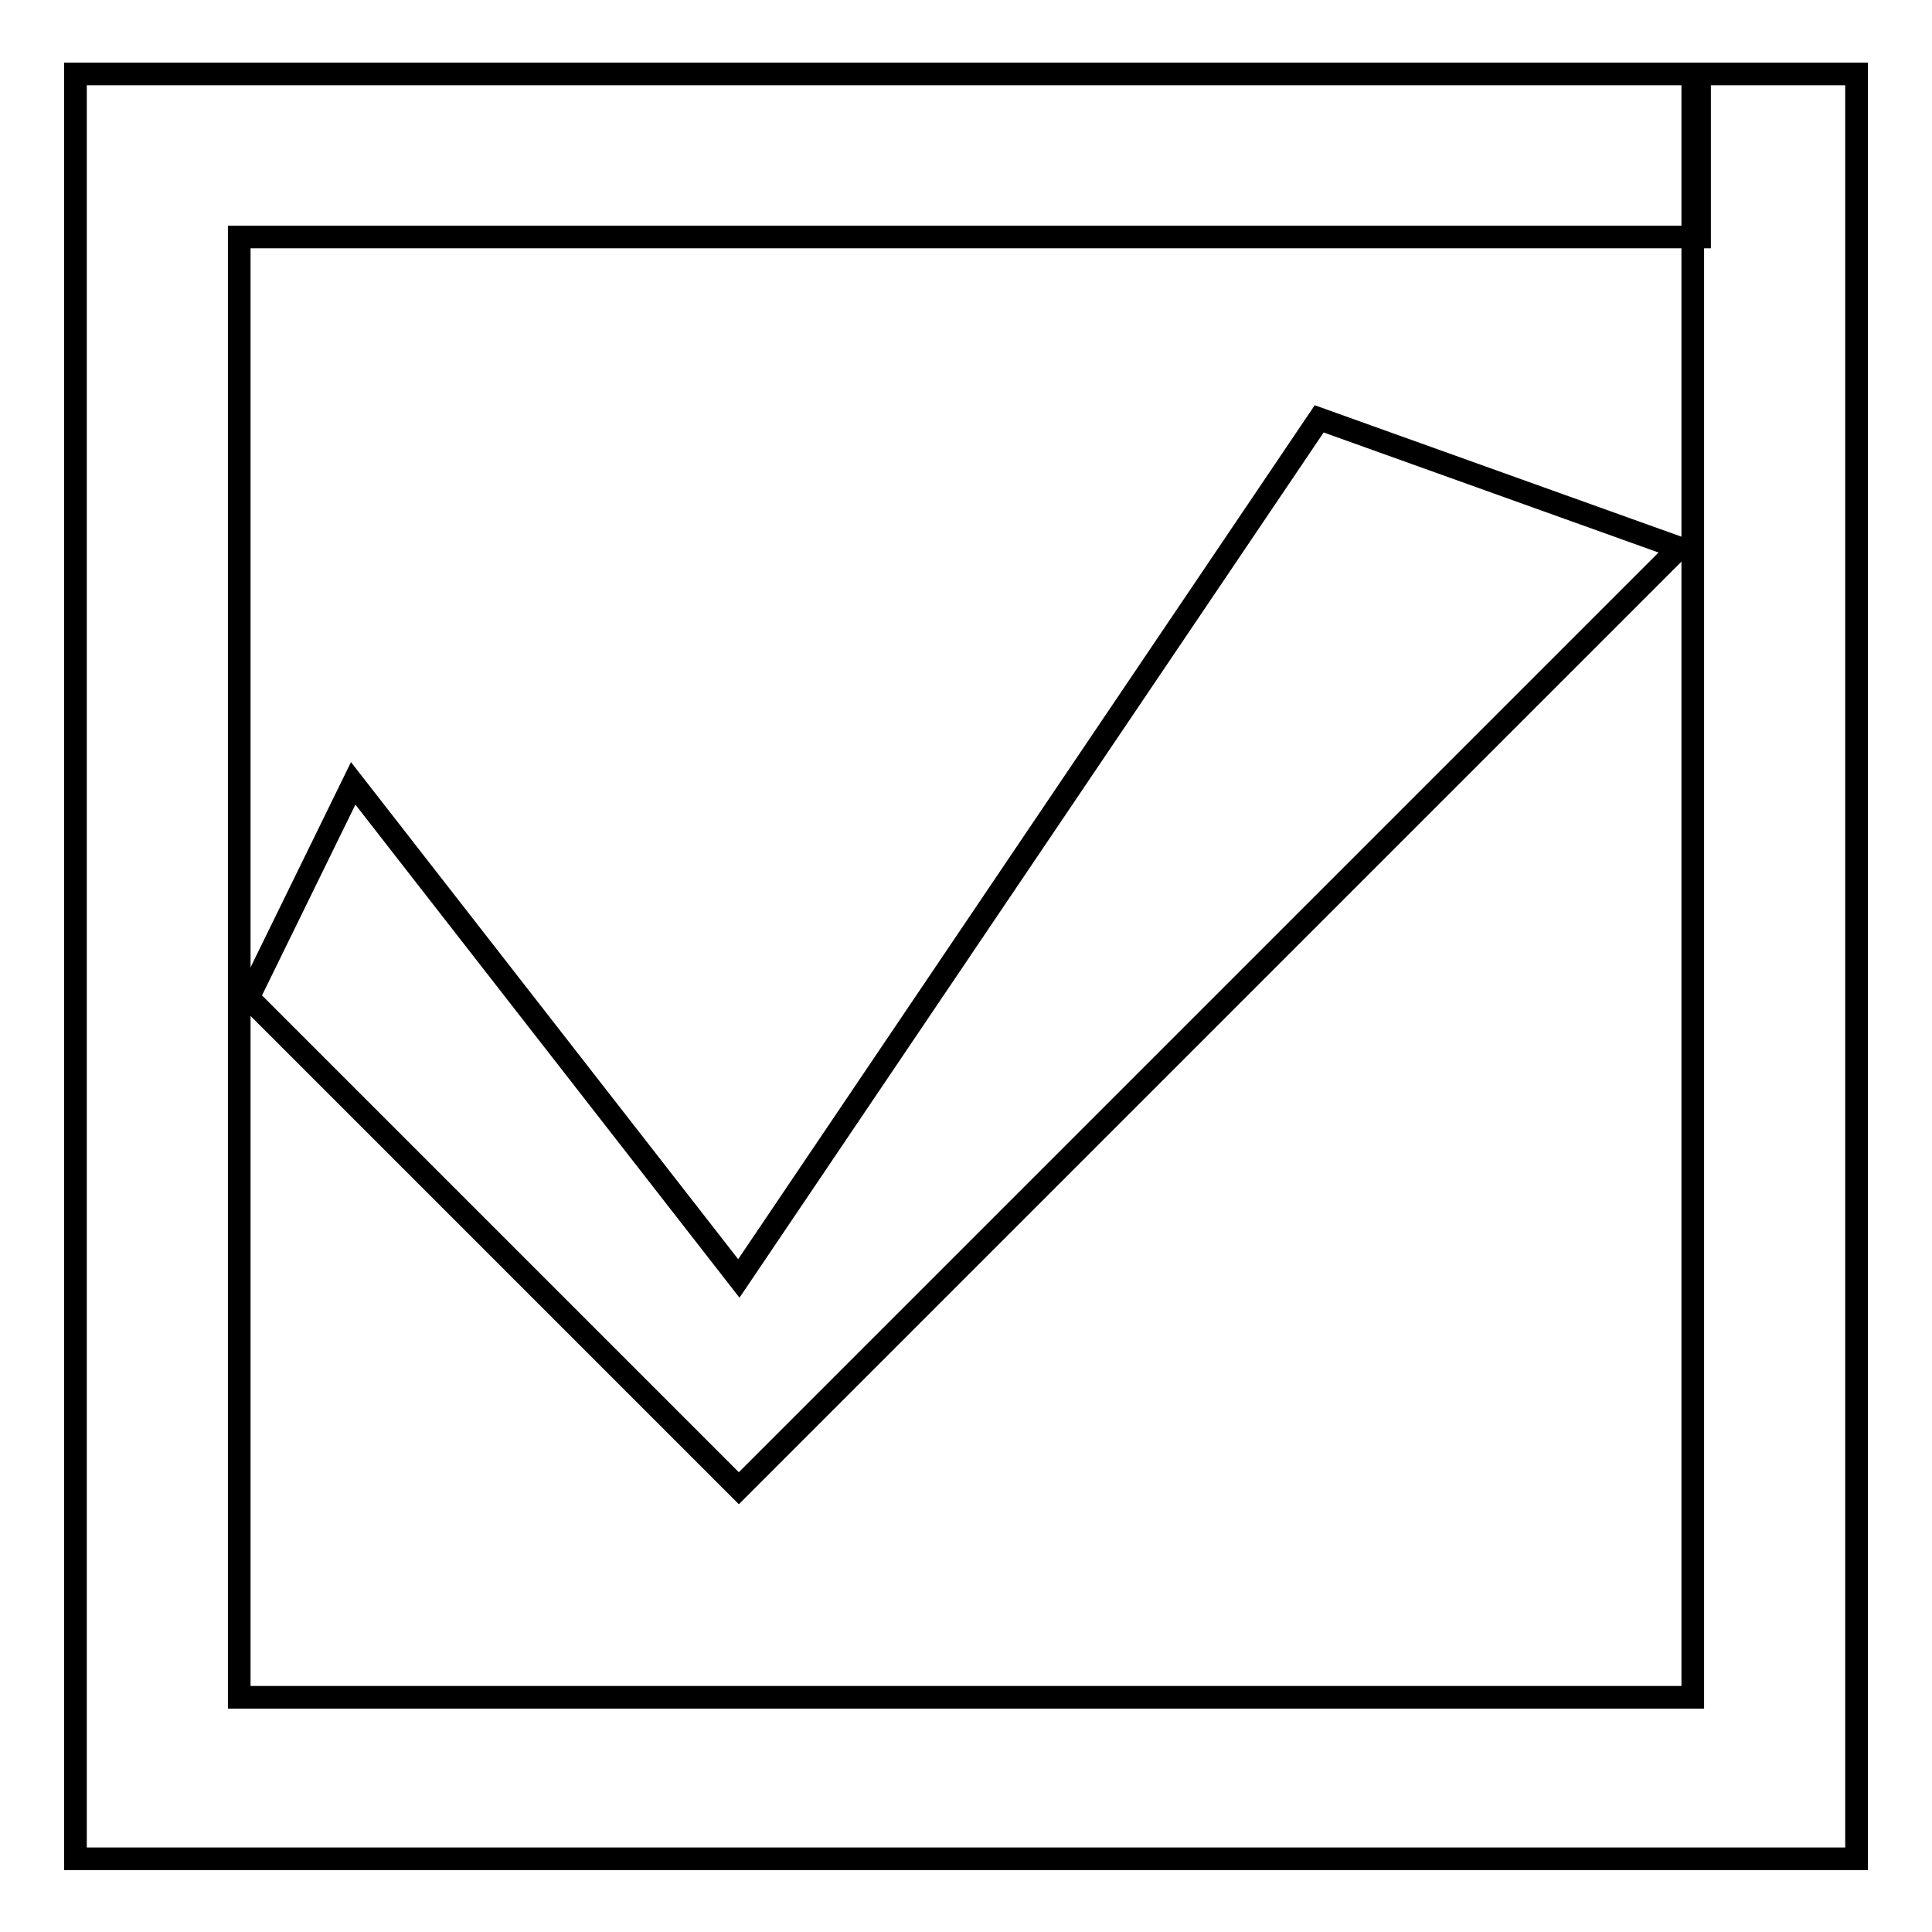
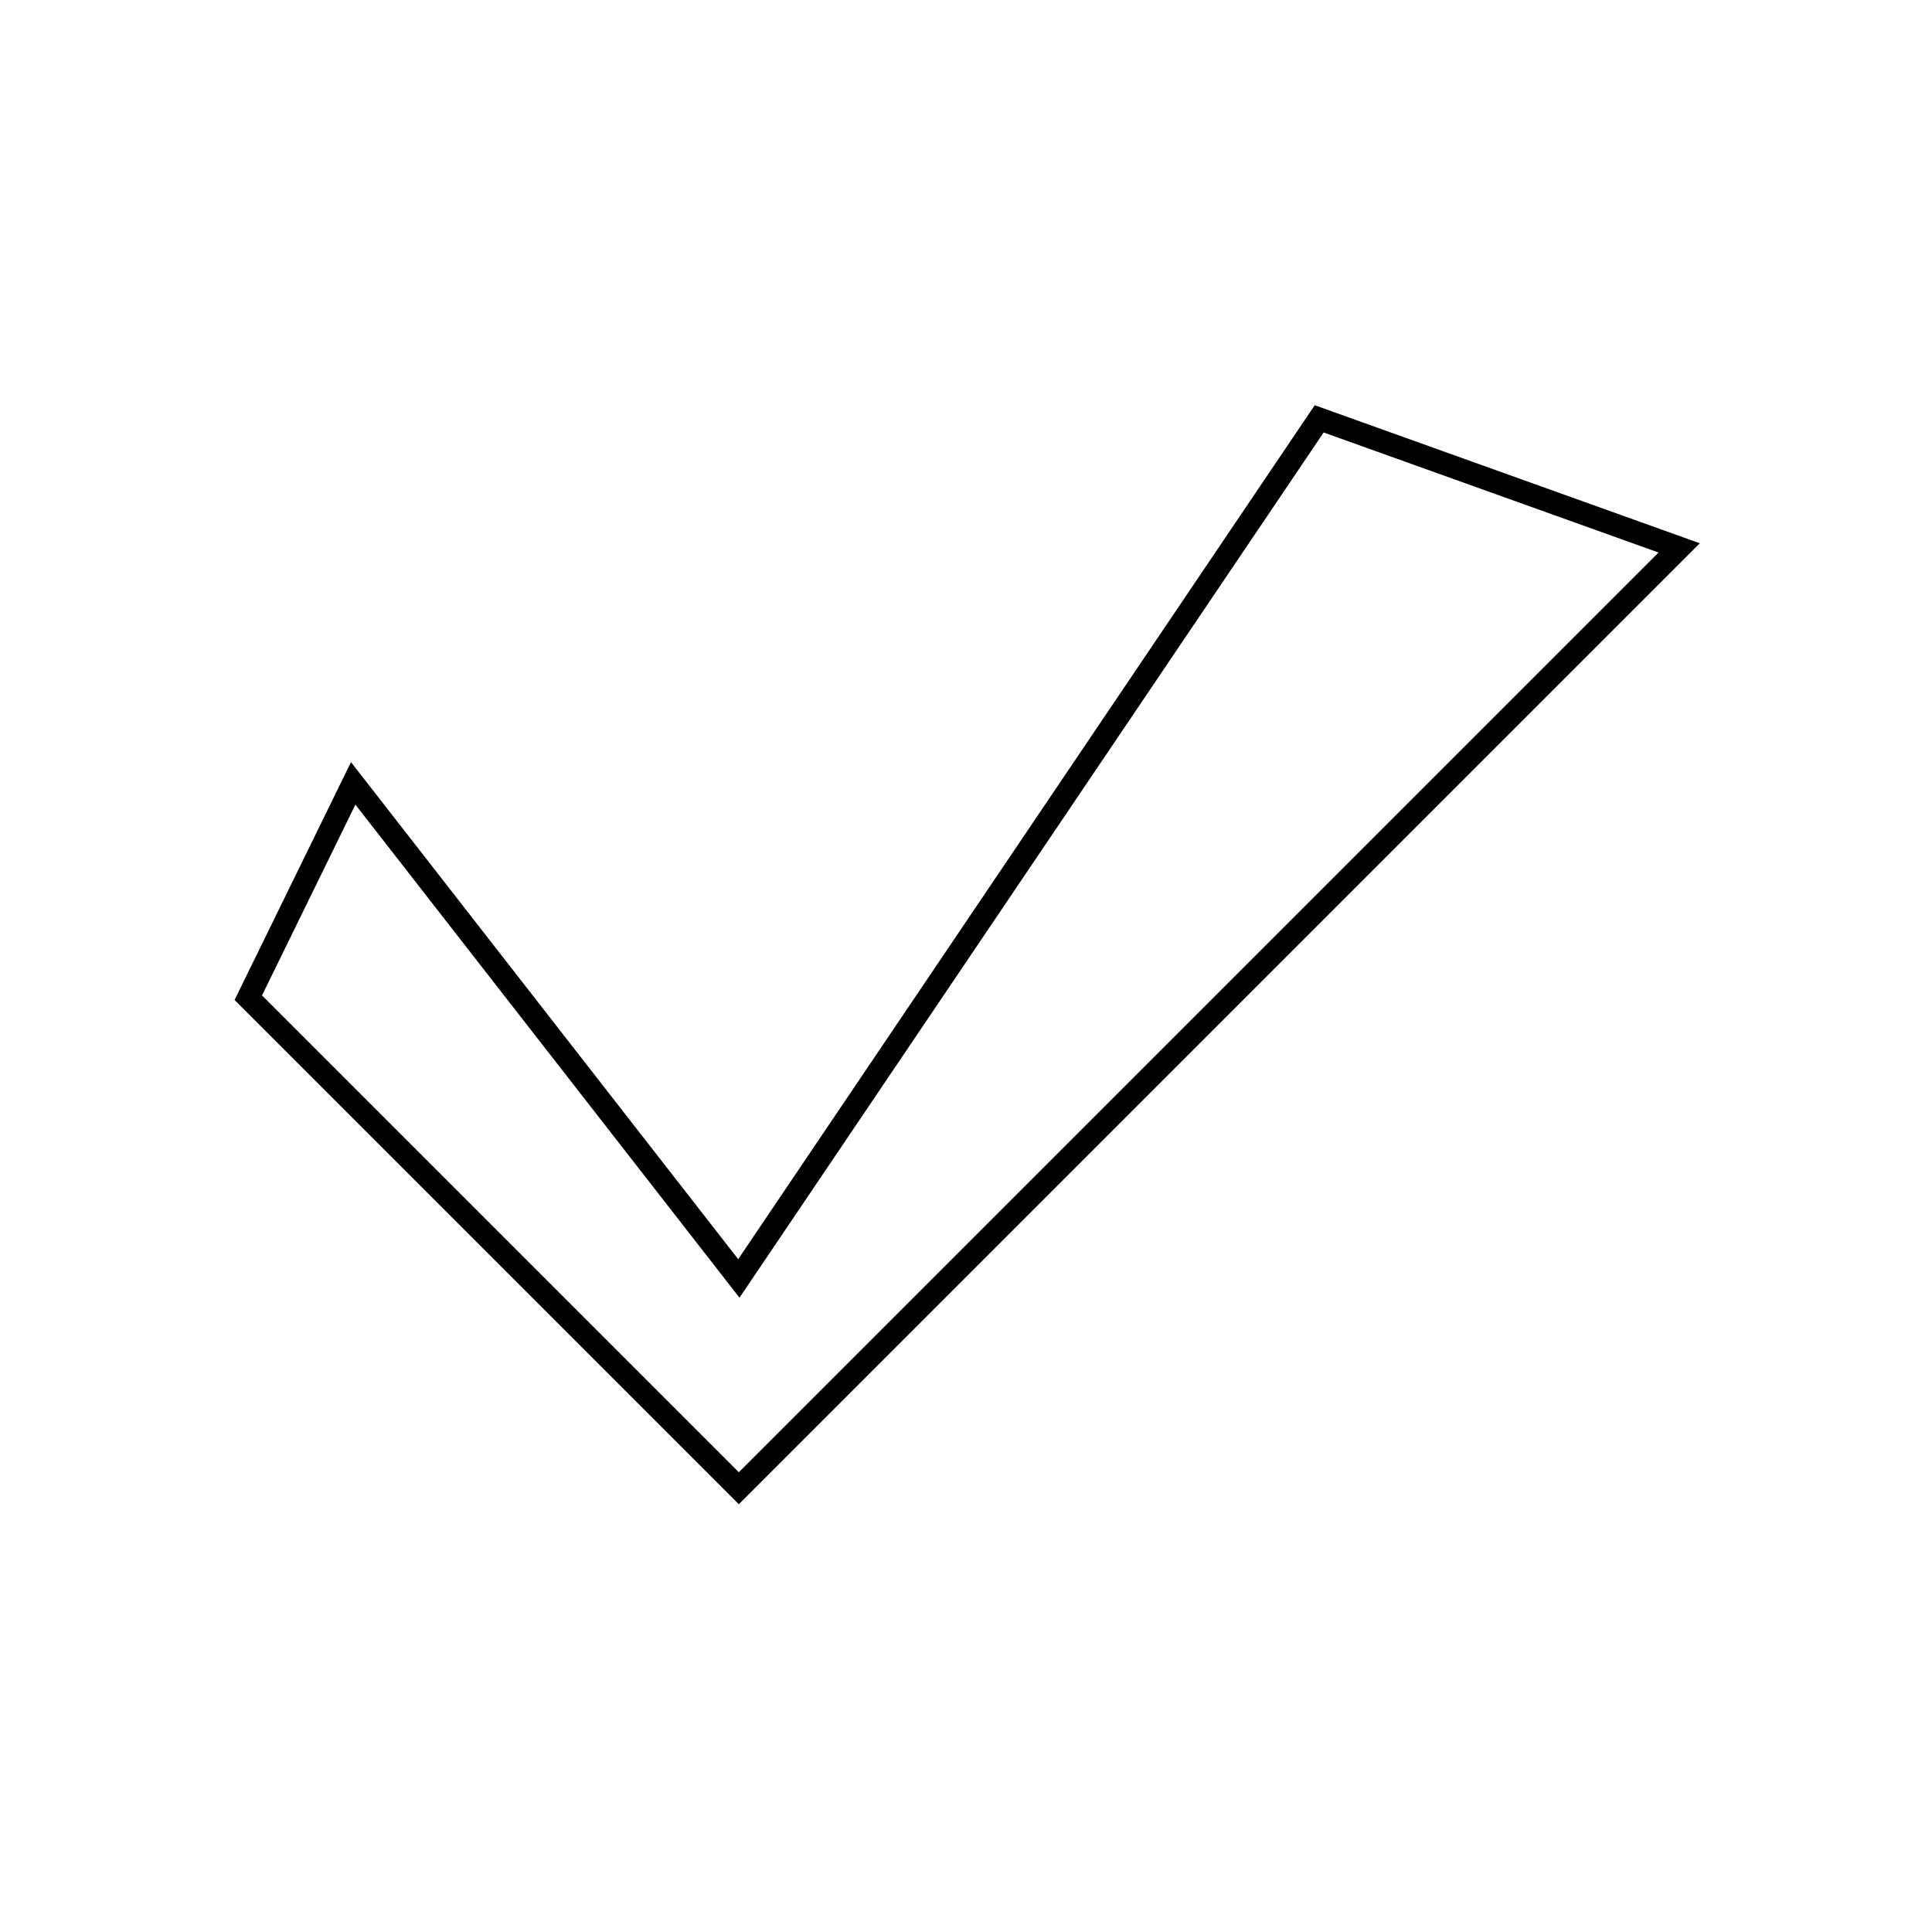
<svg xmlns="http://www.w3.org/2000/svg" version="1.1" x="0px" y="0px" viewBox="0 0 256 256" enable-background="new 0 0 256 256" xml:space="preserve">
  <g>
    <g>
-       <path stroke-width="3" fill-opacity="0" stroke="#000000" d="M10,9.8v236.5h236V9.8h-21.7v215.1H31.7V31.4h193.5V9.8H10z" />
      <path stroke-width="3" fill-opacity="0" stroke="#000000" d="M174.8,55.5L97.9,169.4l-51.1-65.6l-13.9,28.4l65,65l13.9-13.9c22.9-22.9,68.2-68.2,93.2-93.2c10.6-10.6,17.5-17.5,17.5-17.5L174.8,55.5L174.8,55.5z" />
    </g>
  </g>
</svg>